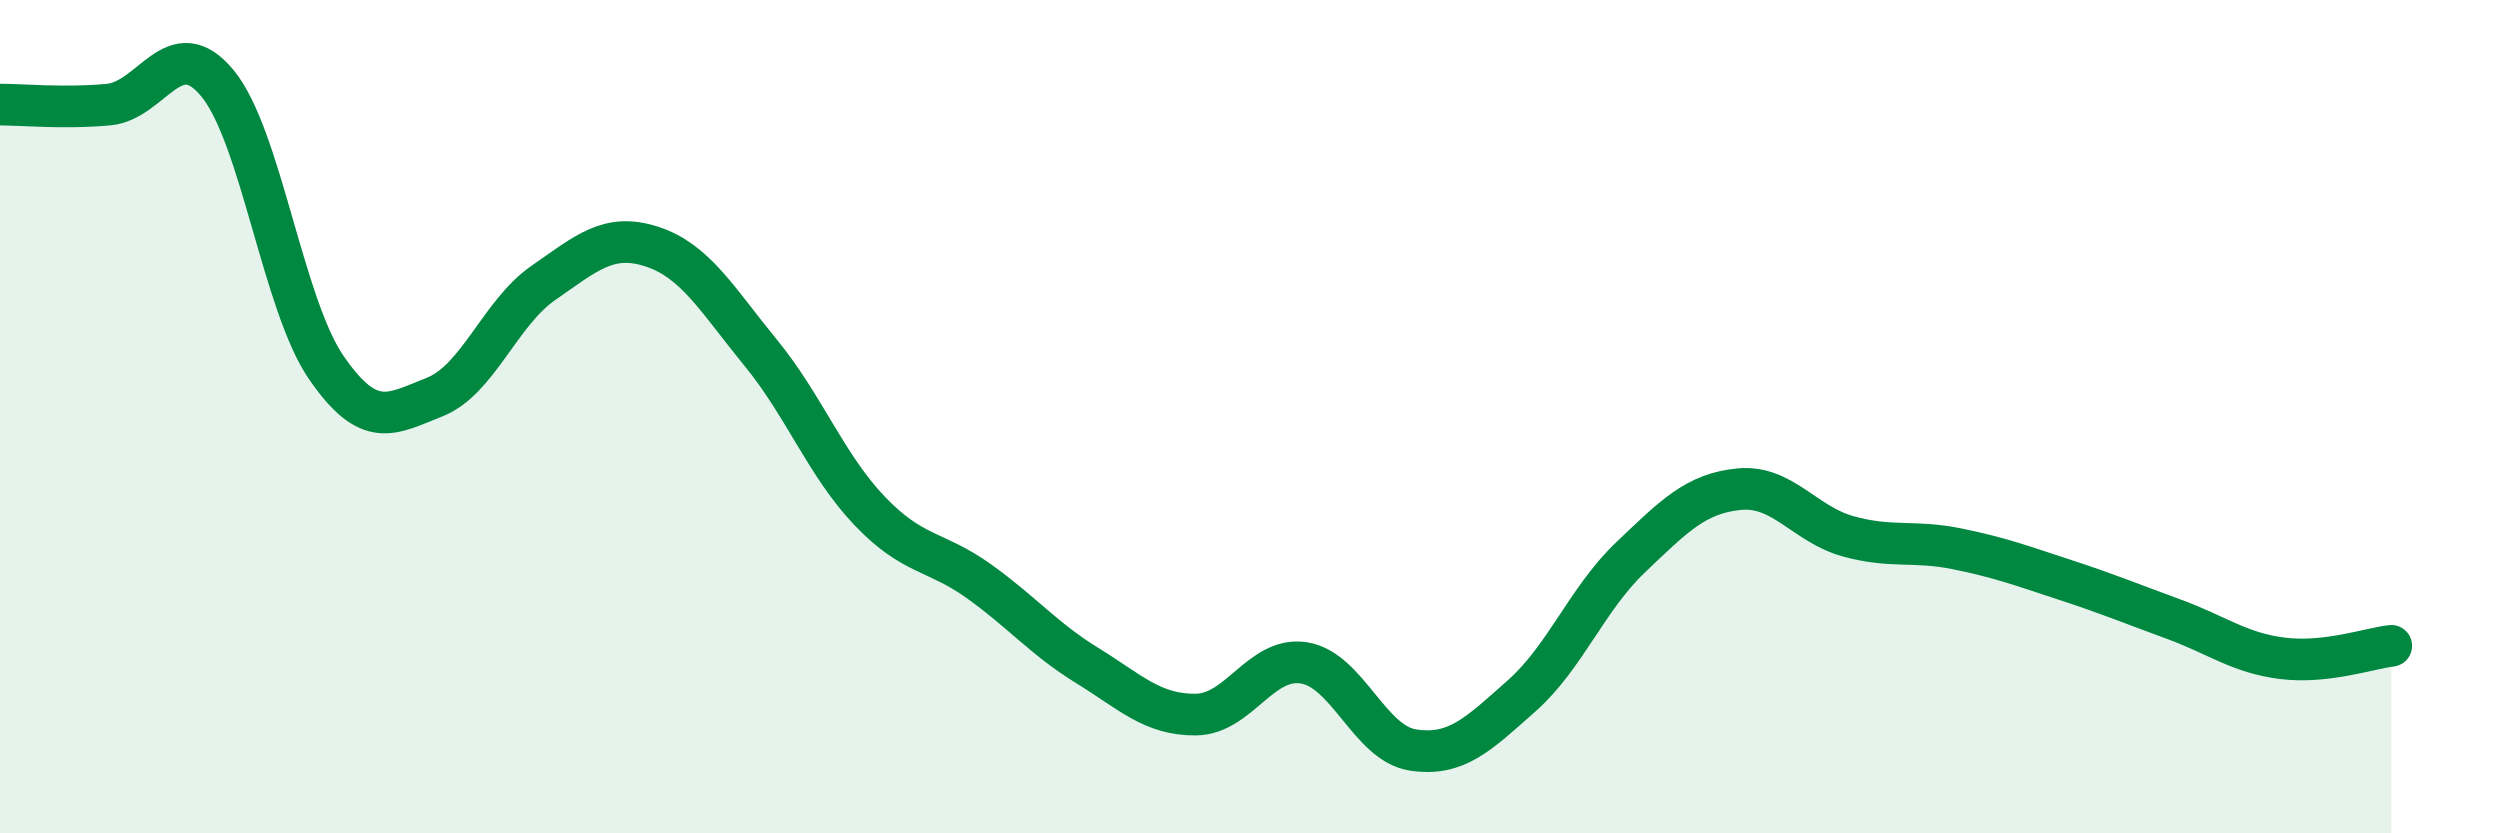
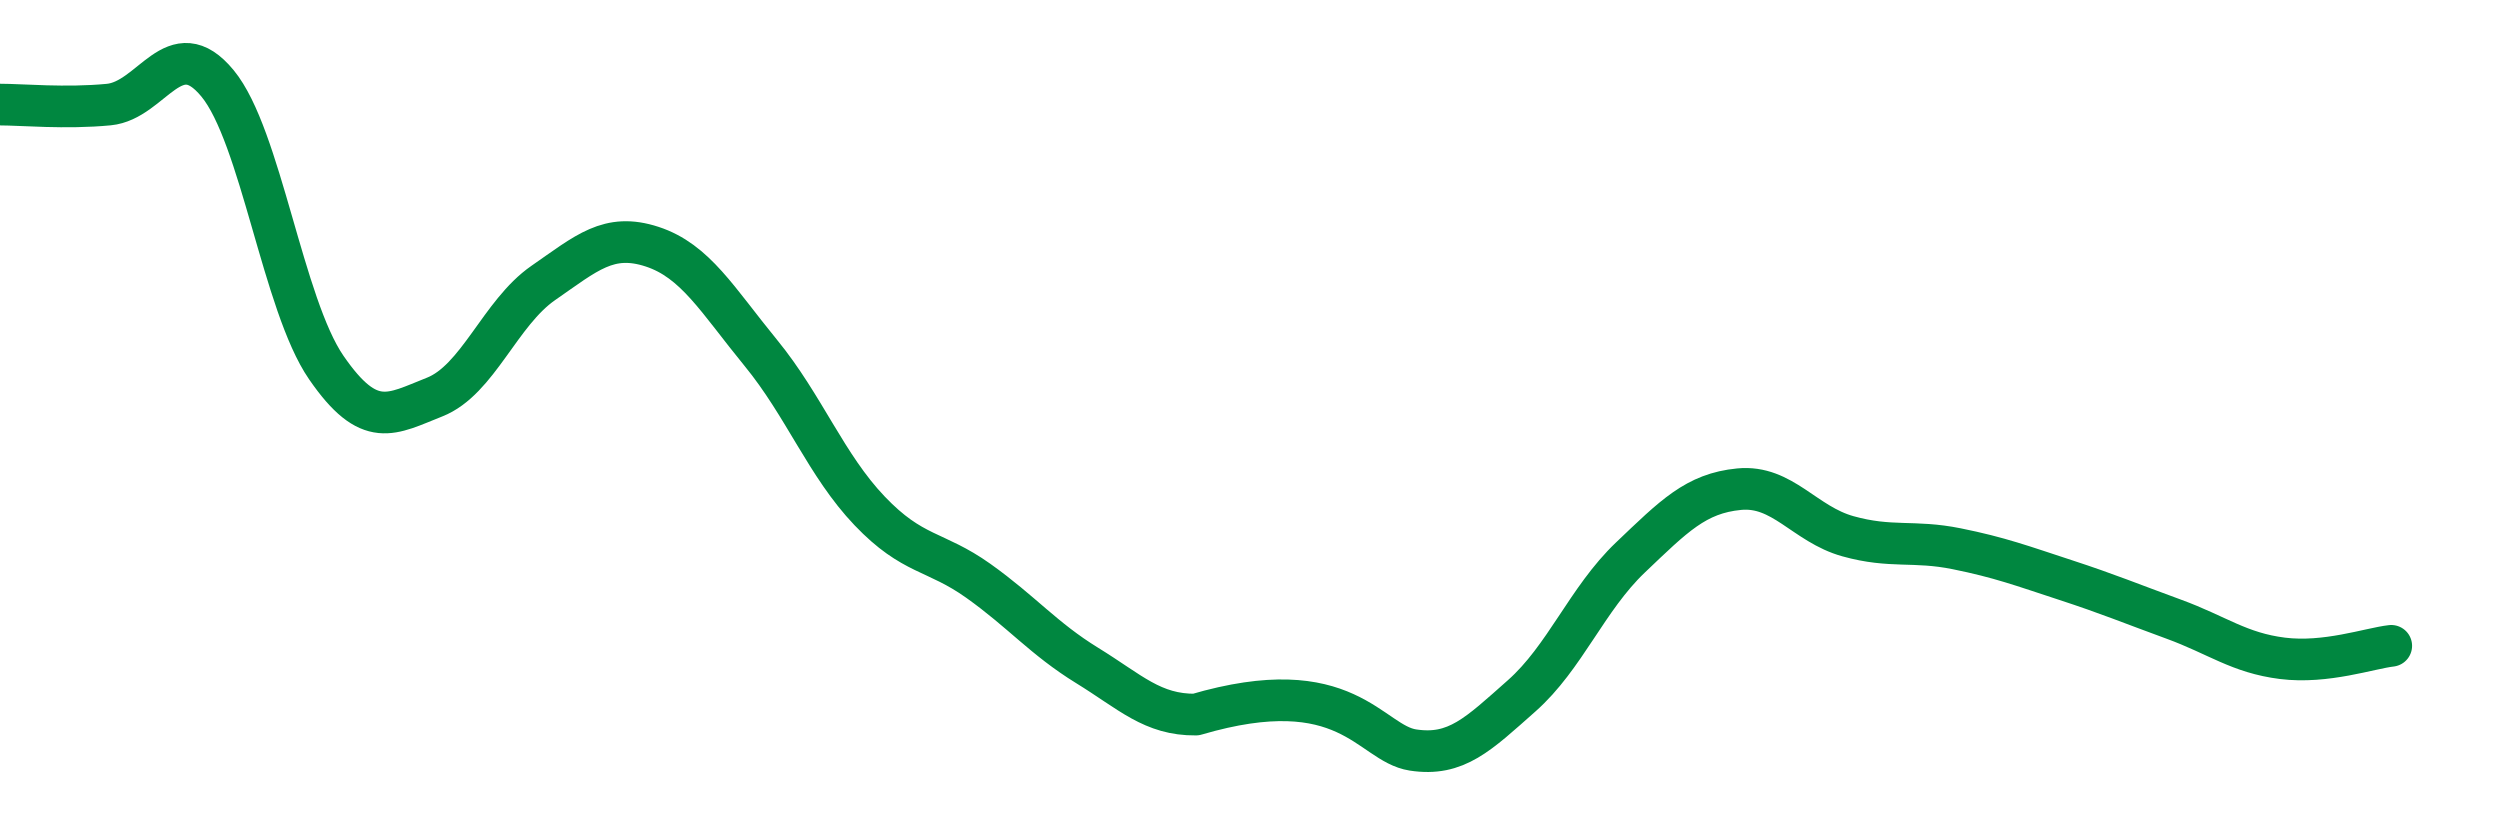
<svg xmlns="http://www.w3.org/2000/svg" width="60" height="20" viewBox="0 0 60 20">
-   <path d="M 0,2.51 C 0.52,2.51 1.57,2.61 2.61,2.51 C 3.65,2.41 4.18,0.74 5.22,2 C 6.26,3.26 6.79,7.31 7.83,8.82 C 8.87,10.33 9.39,9.94 10.43,9.53 C 11.47,9.12 12,7.51 13.04,6.79 C 14.08,6.07 14.61,5.58 15.65,5.92 C 16.69,6.26 17.22,7.2 18.26,8.47 C 19.3,9.74 19.83,11.17 20.87,12.26 C 21.91,13.35 22.44,13.2 23.48,13.94 C 24.52,14.68 25.05,15.33 26.09,15.97 C 27.13,16.61 27.66,17.16 28.7,17.15 C 29.74,17.14 30.26,15.74 31.3,15.91 C 32.34,16.08 32.87,17.84 33.91,18 C 34.95,18.16 35.48,17.62 36.52,16.7 C 37.56,15.78 38.09,14.37 39.13,13.38 C 40.17,12.39 40.7,11.84 41.74,11.74 C 42.78,11.64 43.31,12.58 44.35,12.87 C 45.39,13.16 45.92,12.96 46.96,13.17 C 48,13.38 48.53,13.58 49.57,13.92 C 50.61,14.26 51.13,14.48 52.17,14.86 C 53.21,15.24 53.74,15.67 54.78,15.8 C 55.82,15.93 56.87,15.56 57.39,15.5L57.39 20L0 20Z" fill="#008740" opacity="0.1" stroke-linecap="round" stroke-linejoin="round" />
-   <path d="M 0,2.51 C 0.52,2.51 1.57,2.61 2.61,2.51 C 3.65,2.41 4.18,0.74 5.22,2 C 6.26,3.26 6.79,7.31 7.83,8.82 C 8.87,10.33 9.39,9.94 10.43,9.53 C 11.47,9.12 12,7.51 13.04,6.79 C 14.08,6.07 14.61,5.58 15.65,5.92 C 16.69,6.26 17.22,7.2 18.26,8.47 C 19.3,9.74 19.83,11.17 20.87,12.26 C 21.91,13.35 22.44,13.2 23.48,13.94 C 24.52,14.68 25.05,15.33 26.09,15.97 C 27.13,16.61 27.66,17.16 28.7,17.15 C 29.74,17.14 30.26,15.74 31.3,15.91 C 32.34,16.08 32.87,17.84 33.91,18 C 34.95,18.16 35.48,17.62 36.52,16.7 C 37.56,15.78 38.09,14.37 39.13,13.38 C 40.17,12.39 40.7,11.84 41.74,11.74 C 42.78,11.64 43.31,12.58 44.35,12.87 C 45.39,13.16 45.92,12.96 46.96,13.17 C 48,13.38 48.53,13.58 49.57,13.92 C 50.61,14.26 51.13,14.48 52.17,14.86 C 53.21,15.24 53.74,15.67 54.78,15.8 C 55.82,15.93 56.87,15.56 57.39,15.5" stroke="#008740" stroke-width="1" fill="none" stroke-linecap="round" stroke-linejoin="round" />
+   <path d="M 0,2.51 C 0.52,2.51 1.57,2.61 2.61,2.51 C 3.65,2.41 4.18,0.74 5.22,2 C 6.26,3.26 6.79,7.31 7.83,8.82 C 8.87,10.33 9.39,9.94 10.43,9.53 C 11.47,9.12 12,7.51 13.04,6.79 C 14.08,6.07 14.61,5.58 15.65,5.92 C 16.69,6.26 17.22,7.2 18.26,8.47 C 19.3,9.74 19.83,11.17 20.87,12.26 C 21.91,13.35 22.44,13.2 23.48,13.94 C 24.52,14.68 25.05,15.33 26.09,15.97 C 27.13,16.61 27.66,17.16 28.7,17.15 C 32.34,16.08 32.87,17.84 33.91,18 C 34.95,18.16 35.48,17.62 36.52,16.7 C 37.56,15.78 38.09,14.37 39.13,13.38 C 40.17,12.39 40.7,11.84 41.74,11.74 C 42.78,11.64 43.31,12.58 44.35,12.87 C 45.39,13.16 45.92,12.96 46.96,13.17 C 48,13.38 48.53,13.58 49.57,13.92 C 50.61,14.26 51.13,14.48 52.17,14.86 C 53.21,15.24 53.74,15.67 54.78,15.8 C 55.82,15.93 56.87,15.56 57.39,15.5" stroke="#008740" stroke-width="1" fill="none" stroke-linecap="round" stroke-linejoin="round" />
</svg>